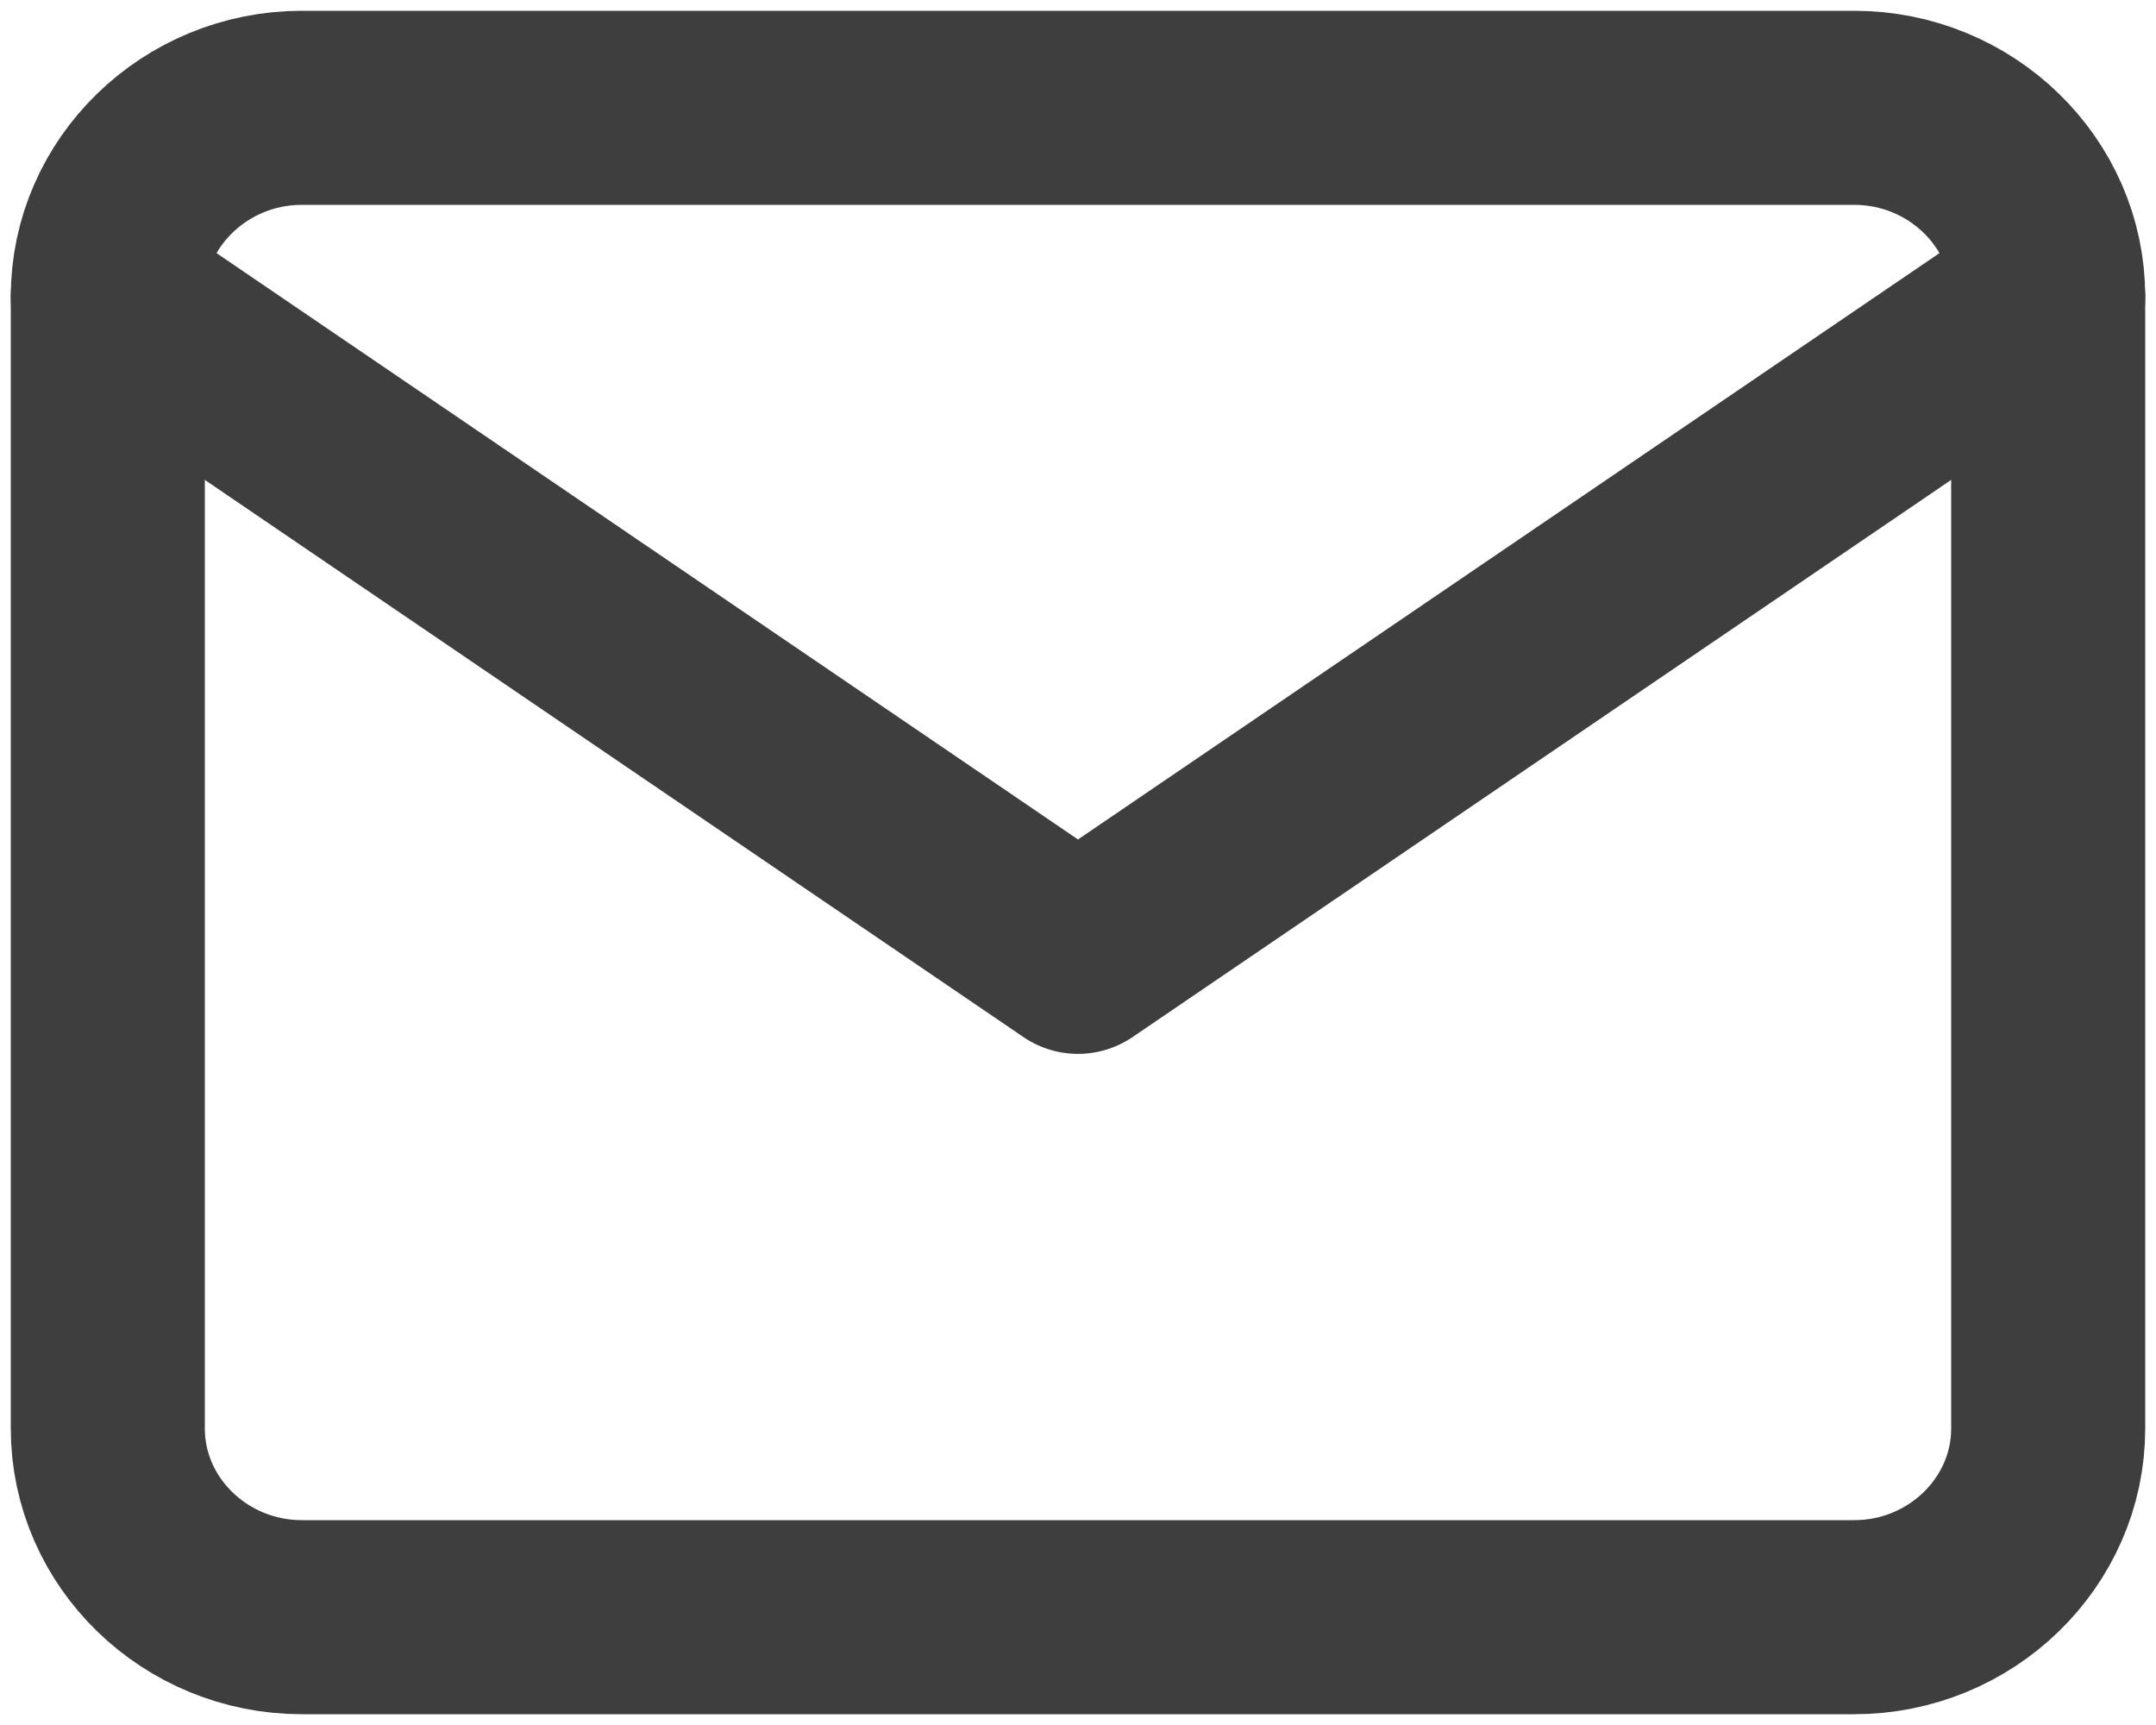
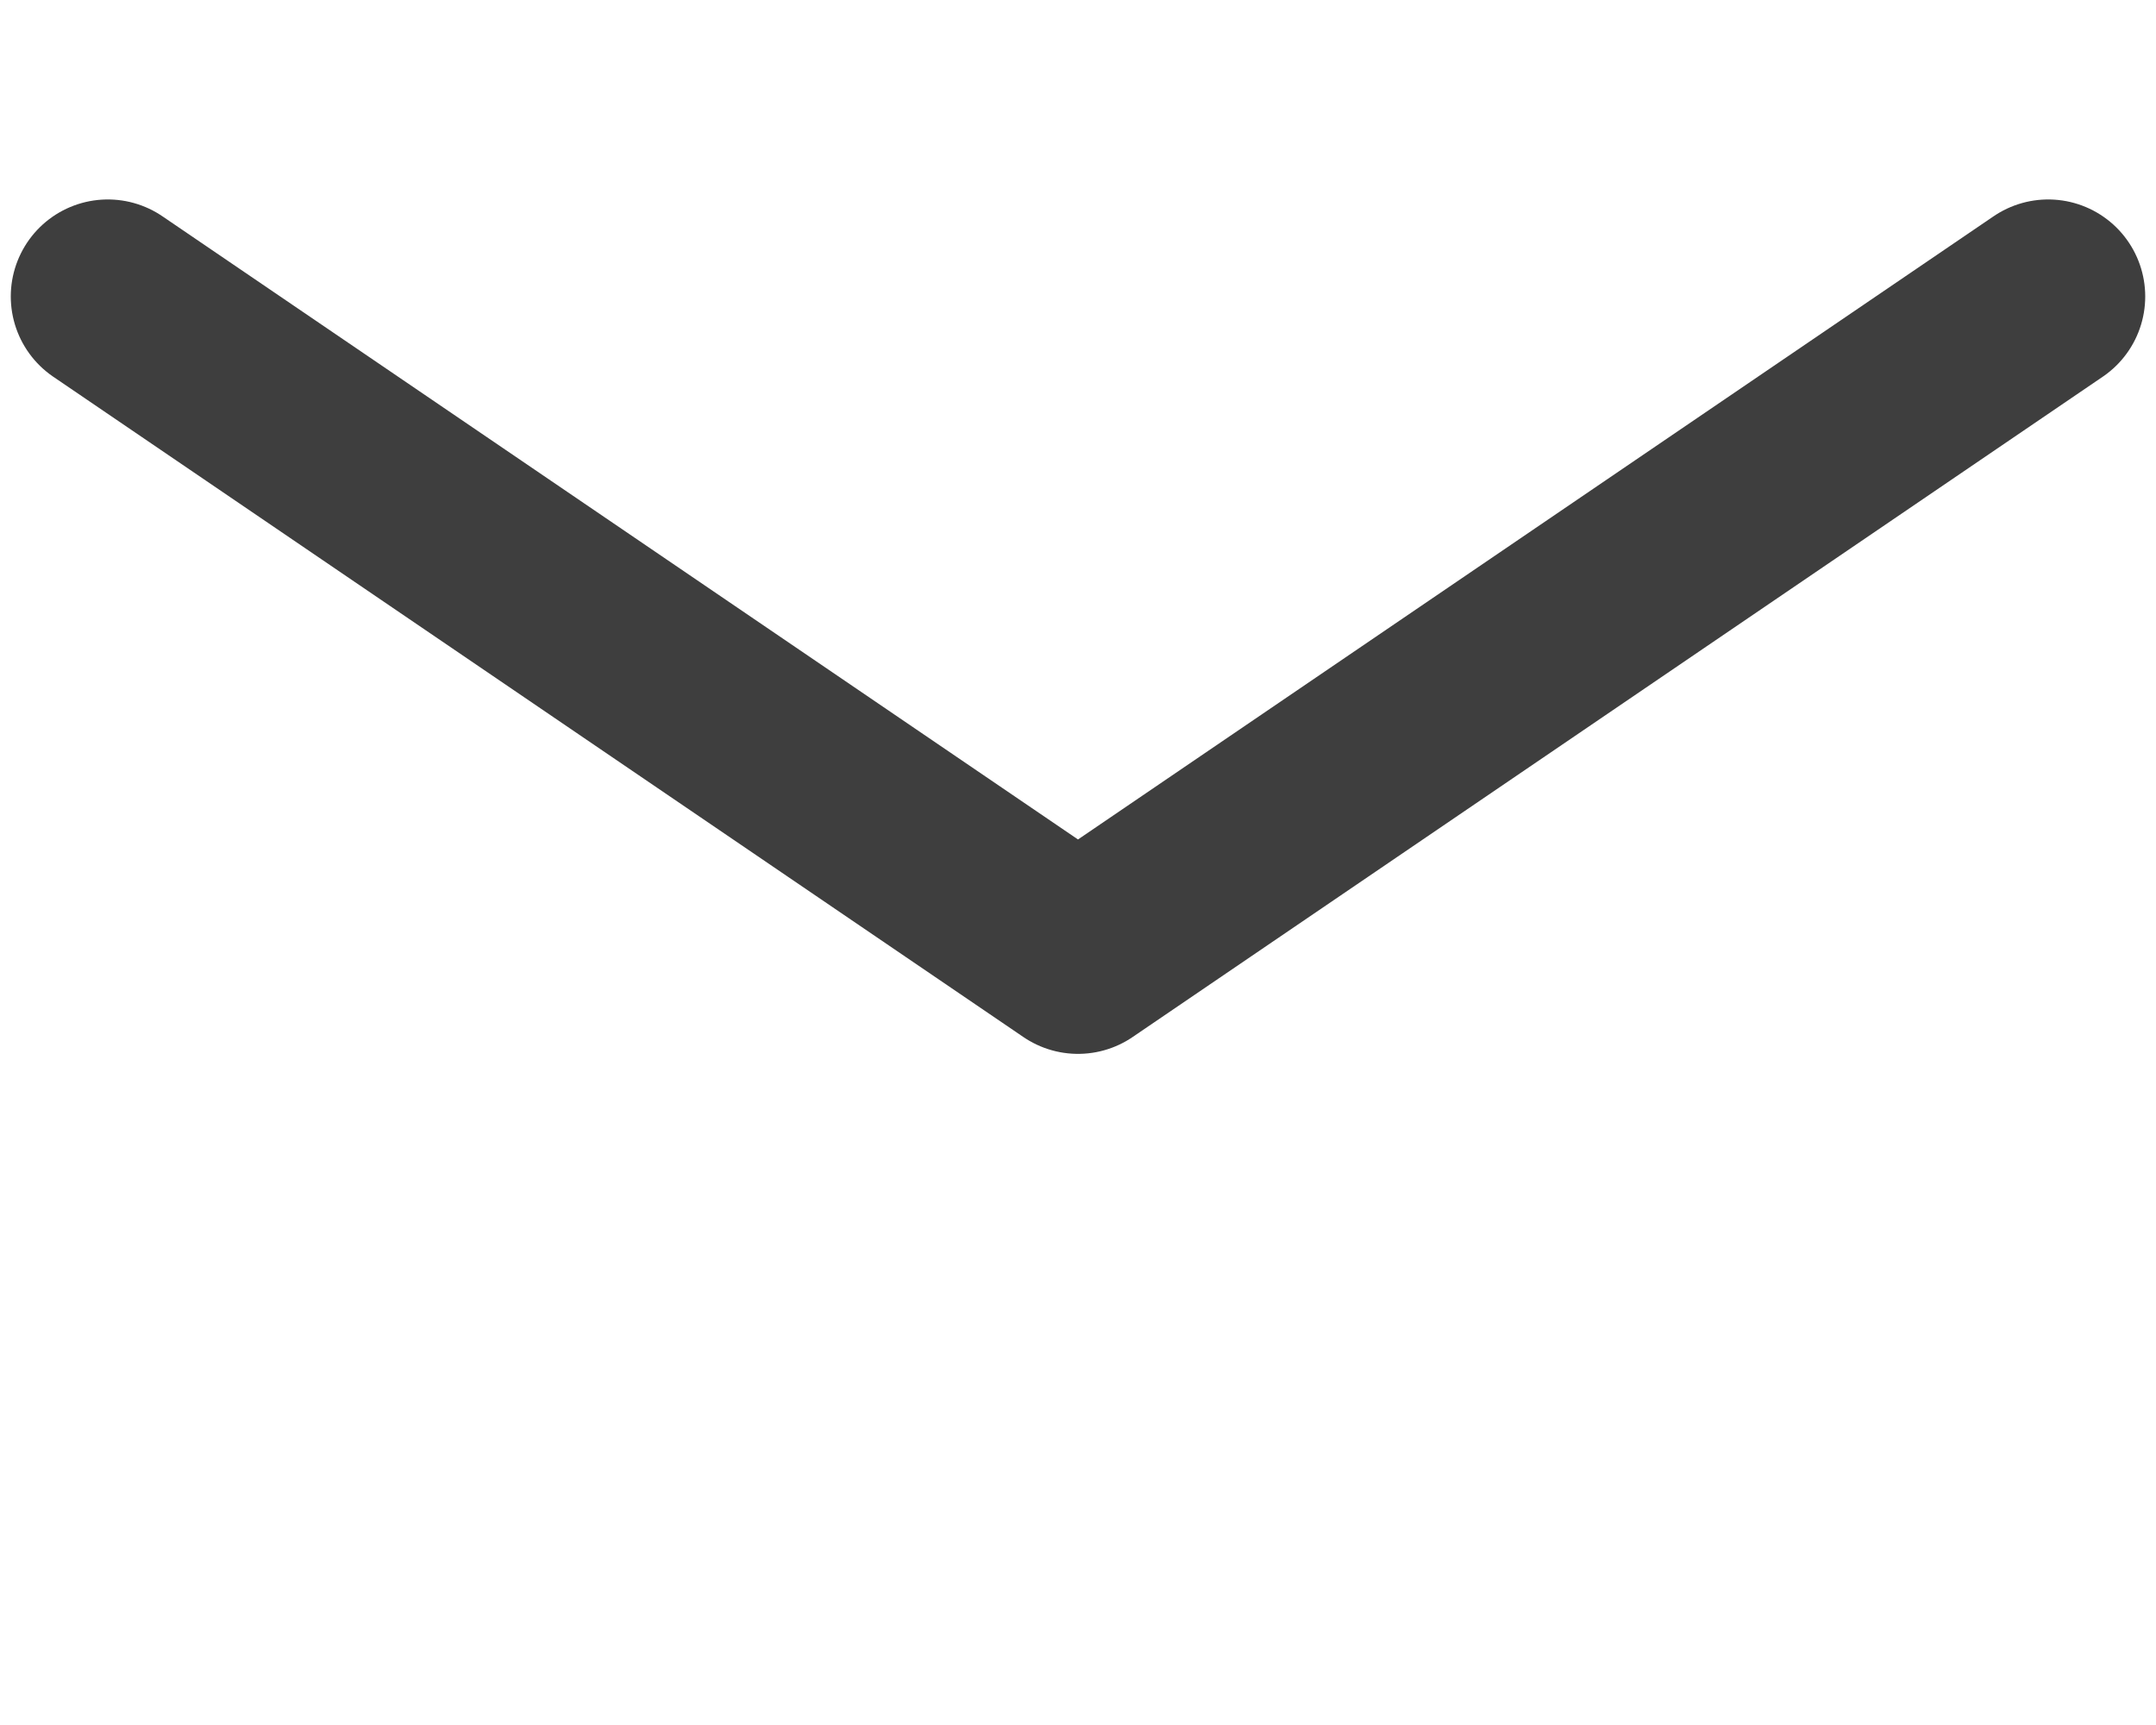
<svg xmlns="http://www.w3.org/2000/svg" width="20px" height="16px" viewBox="0 0 20 16" version="1.1">
  <title>mail</title>
  <g id="Desktop" stroke="none" stroke-width="1" fill="none" fill-rule="evenodd" stroke-linecap="round" stroke-linejoin="round">
    <g id="Home" transform="translate(-716, -6572)" stroke="#3E3E3E" stroke-width="1.8">
      <g id="Group-9" transform="translate(-1, 6489)">
        <g id="Group-26" transform="translate(0, 25)">
          <g id="Group-12" transform="translate(249, 0)">
            <g id="Group-11" transform="translate(447, 41)">
              <g id="mail" transform="translate(22, 18)">
-                 <path d="M1.8,0 L16.2,0 C17.19,0 18,0.787 18,1.75 L18,12.25 C18,13.213 17.19,14 16.2,14 L1.8,14 C0.81,14 0,13.213 0,12.25 L0,1.75 C0,0.787 0.81,0 1.8,0 Z" id="Path" />
                <polyline id="Path" points="18 1.75 9 7.875 0 1.75" />
              </g>
            </g>
          </g>
        </g>
      </g>
    </g>
  </g>
</svg>